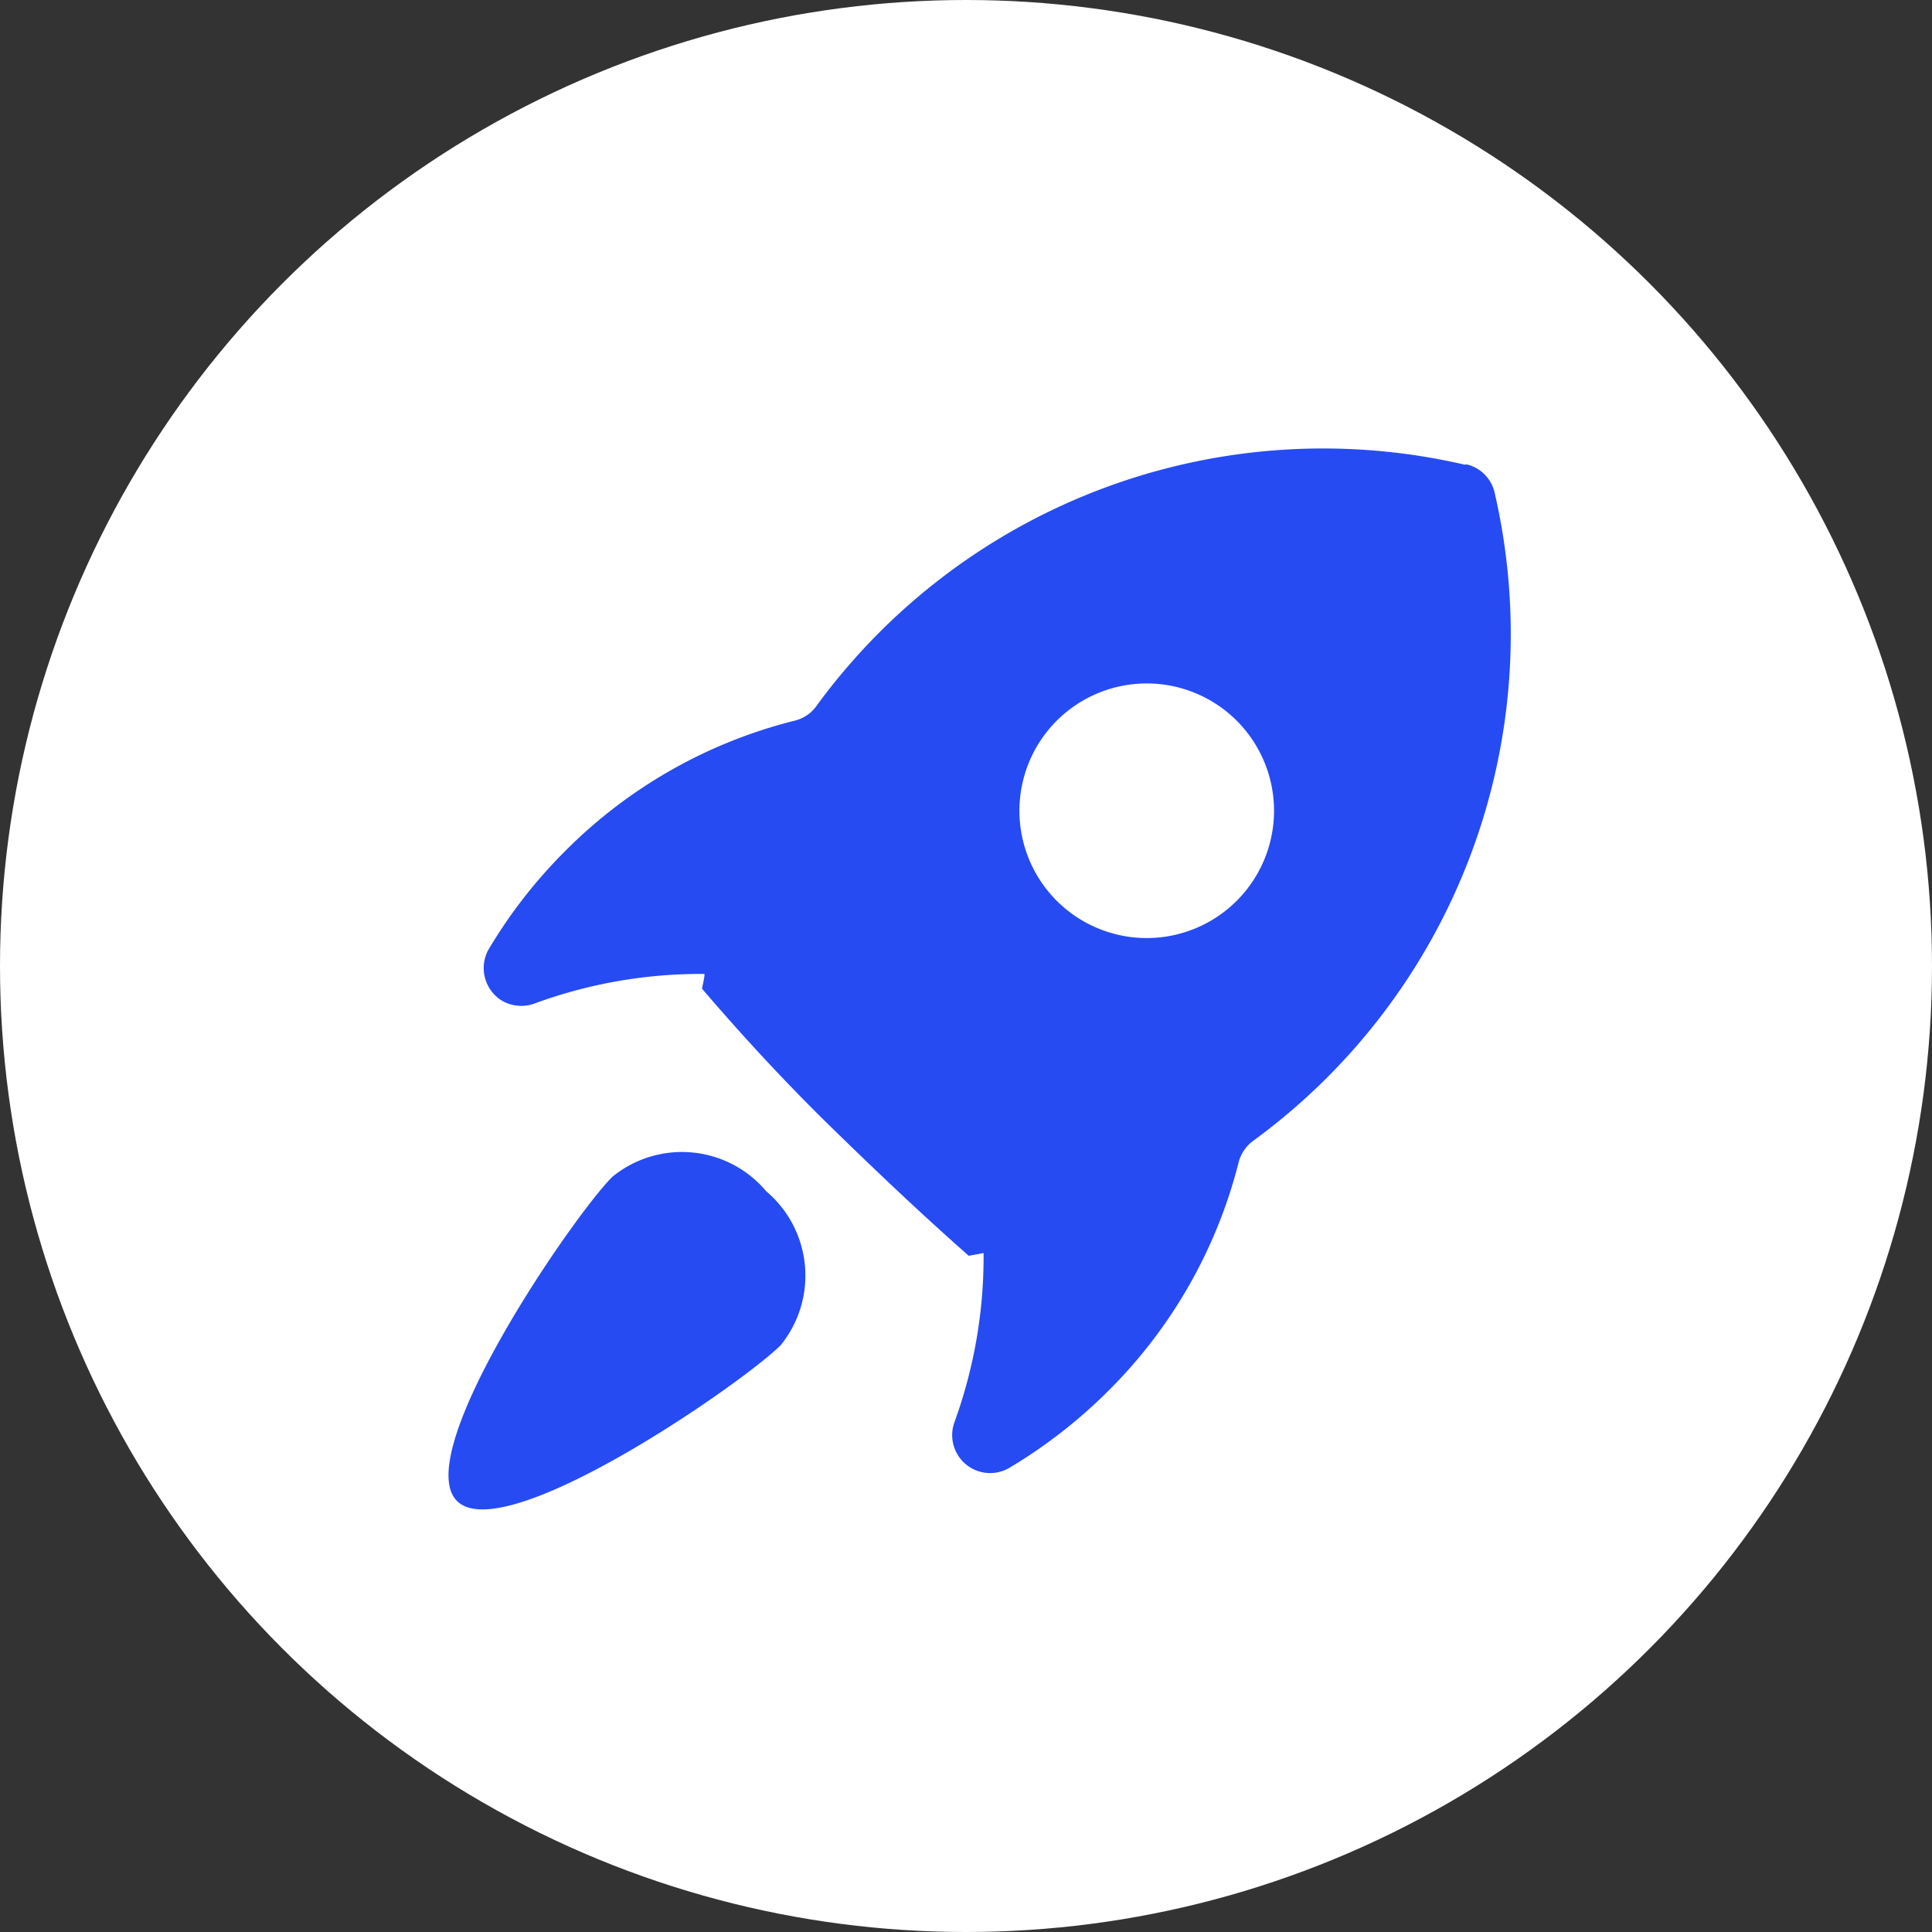
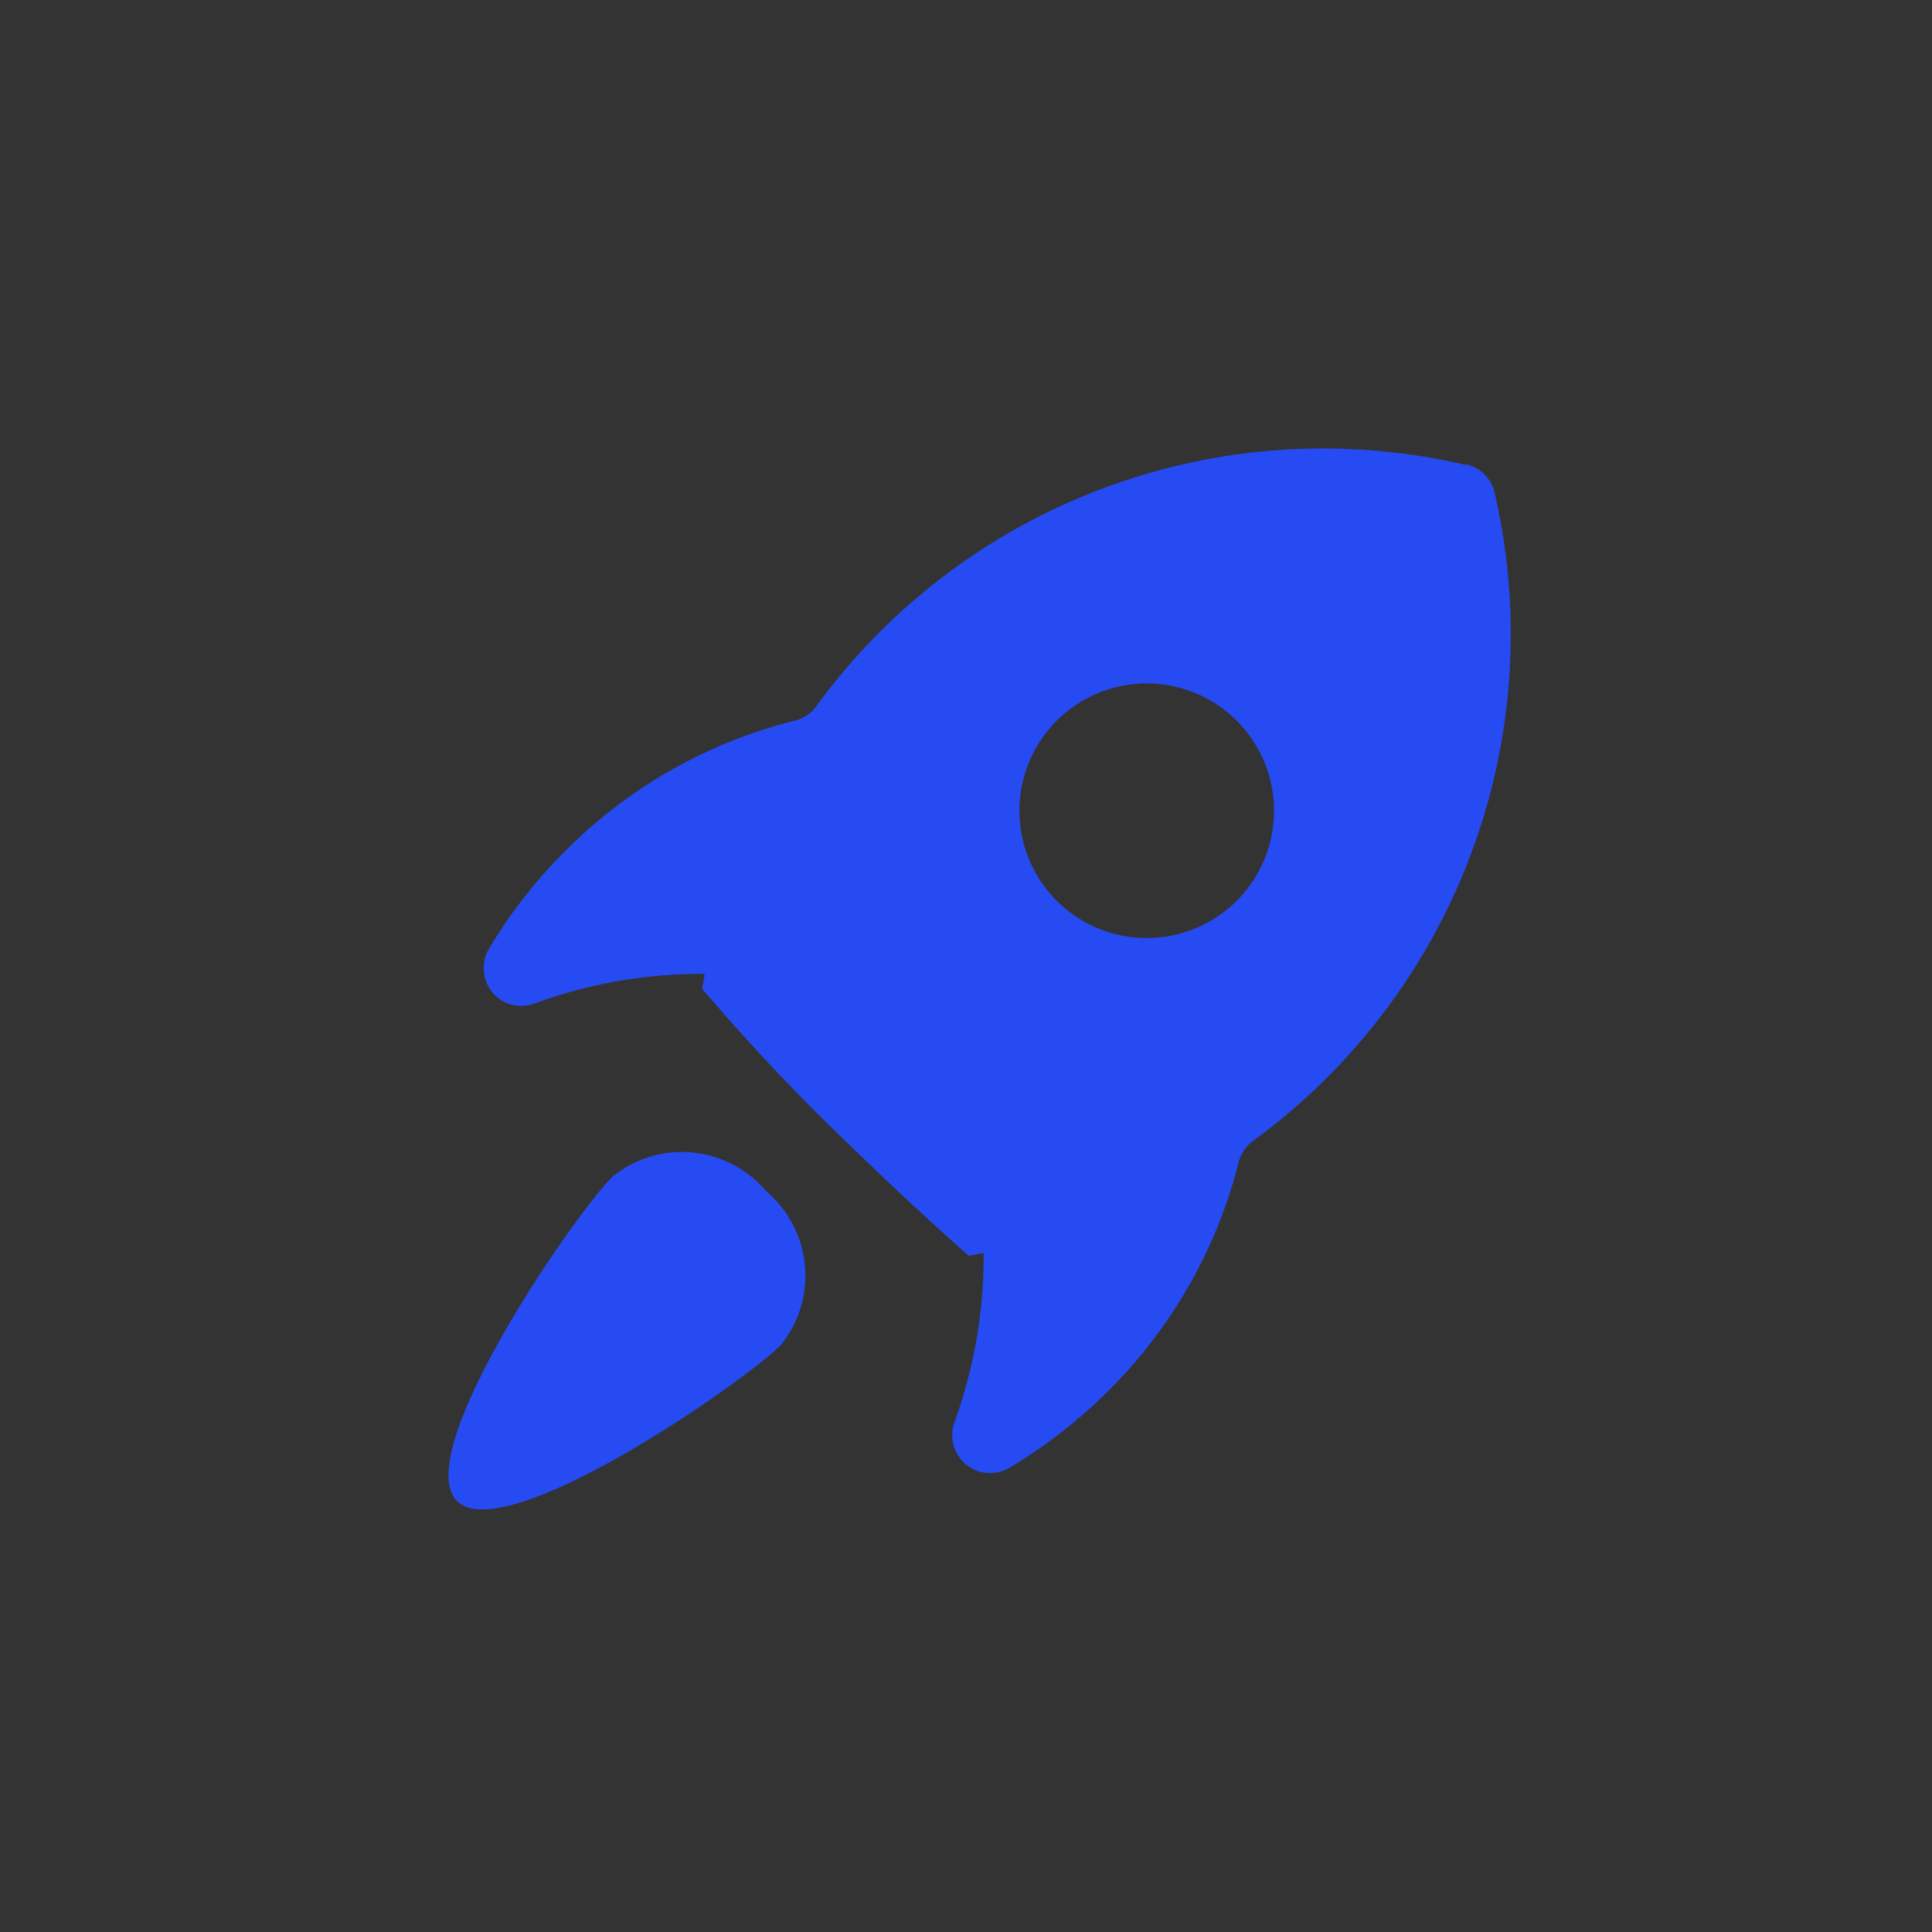
<svg xmlns="http://www.w3.org/2000/svg" id="图层_1" data-name="图层 1" width="56" height="56" viewBox="0 0 56 56">
  <rect x="0" y="0" width="56" height="56" fill="#333333" stroke="none" />
  <defs>
    <style>
      .cls-1 {
        fill: #fff;
      }

      .cls-2 {
        fill: #264bf3;
      }
    </style>
  </defs>
  <title>siyu-p1</title>
  <g id="组_6635" data-name="组 6635">
-     <circle id="椭圆_26" data-name="椭圆 26" class="cls-1" cx="28" cy="28" r="28" />
-     <path id="路径_1532" data-name="路径 1532" class="cls-2" d="M42.46,13.47a18.18,18.18,0,0,0-18.8,7,1.09,1.09,0,0,1-.63.42,14.26,14.26,0,0,0-6.65,3.78,14.44,14.44,0,0,0-2.23,2.87A1.11,1.11,0,0,0,14.54,29a1.12,1.12,0,0,0,1,.07,14,14,0,0,1,4.88-.84c0,.14-.05.28-.07.43,1.19,1.39,2.44,2.74,3.73,4s2.65,2.55,4,3.74l.43-.08a14.05,14.05,0,0,1-.84,4.89,1.1,1.1,0,0,0,1.58,1.34,14.74,14.74,0,0,0,2.87-2.23A14.26,14.26,0,0,0,35.9,33.7a1.13,1.13,0,0,1,.42-.63,18.18,18.18,0,0,0,7-18.8,1.09,1.09,0,0,0-.81-.81ZM30.63,20.89a3.69,3.69,0,1,1,0,5.22h0A3.69,3.69,0,0,1,30.63,20.89Zm-8,18.1a3.2,3.2,0,0,0-.42-4.46,3.19,3.19,0,0,0-4.46-.42c-1.12,1.11-5.86,8-4.51,9.39s8.27-3.39,9.39-4.51Z" />
+     <path id="路径_1532" data-name="路径 1532" class="cls-2" d="M42.46,13.47a18.18,18.18,0,0,0-18.8,7,1.09,1.09,0,0,1-.63.42,14.26,14.26,0,0,0-6.65,3.78,14.44,14.44,0,0,0-2.23,2.87A1.11,1.11,0,0,0,14.54,29a1.12,1.12,0,0,0,1,.07,14,14,0,0,1,4.88-.84c0,.14-.05.28-.07.43,1.19,1.39,2.44,2.74,3.73,4s2.65,2.55,4,3.74l.43-.08a14.05,14.05,0,0,1-.84,4.89,1.1,1.1,0,0,0,1.58,1.34,14.74,14.74,0,0,0,2.87-2.23A14.26,14.26,0,0,0,35.9,33.7a1.13,1.13,0,0,1,.42-.63,18.18,18.18,0,0,0,7-18.8,1.09,1.09,0,0,0-.81-.81M30.63,20.89a3.69,3.69,0,1,1,0,5.22h0A3.69,3.69,0,0,1,30.63,20.89Zm-8,18.1a3.2,3.2,0,0,0-.42-4.46,3.19,3.19,0,0,0-4.46-.42c-1.12,1.11-5.86,8-4.51,9.39s8.27-3.39,9.39-4.51Z" />
  </g>
</svg>